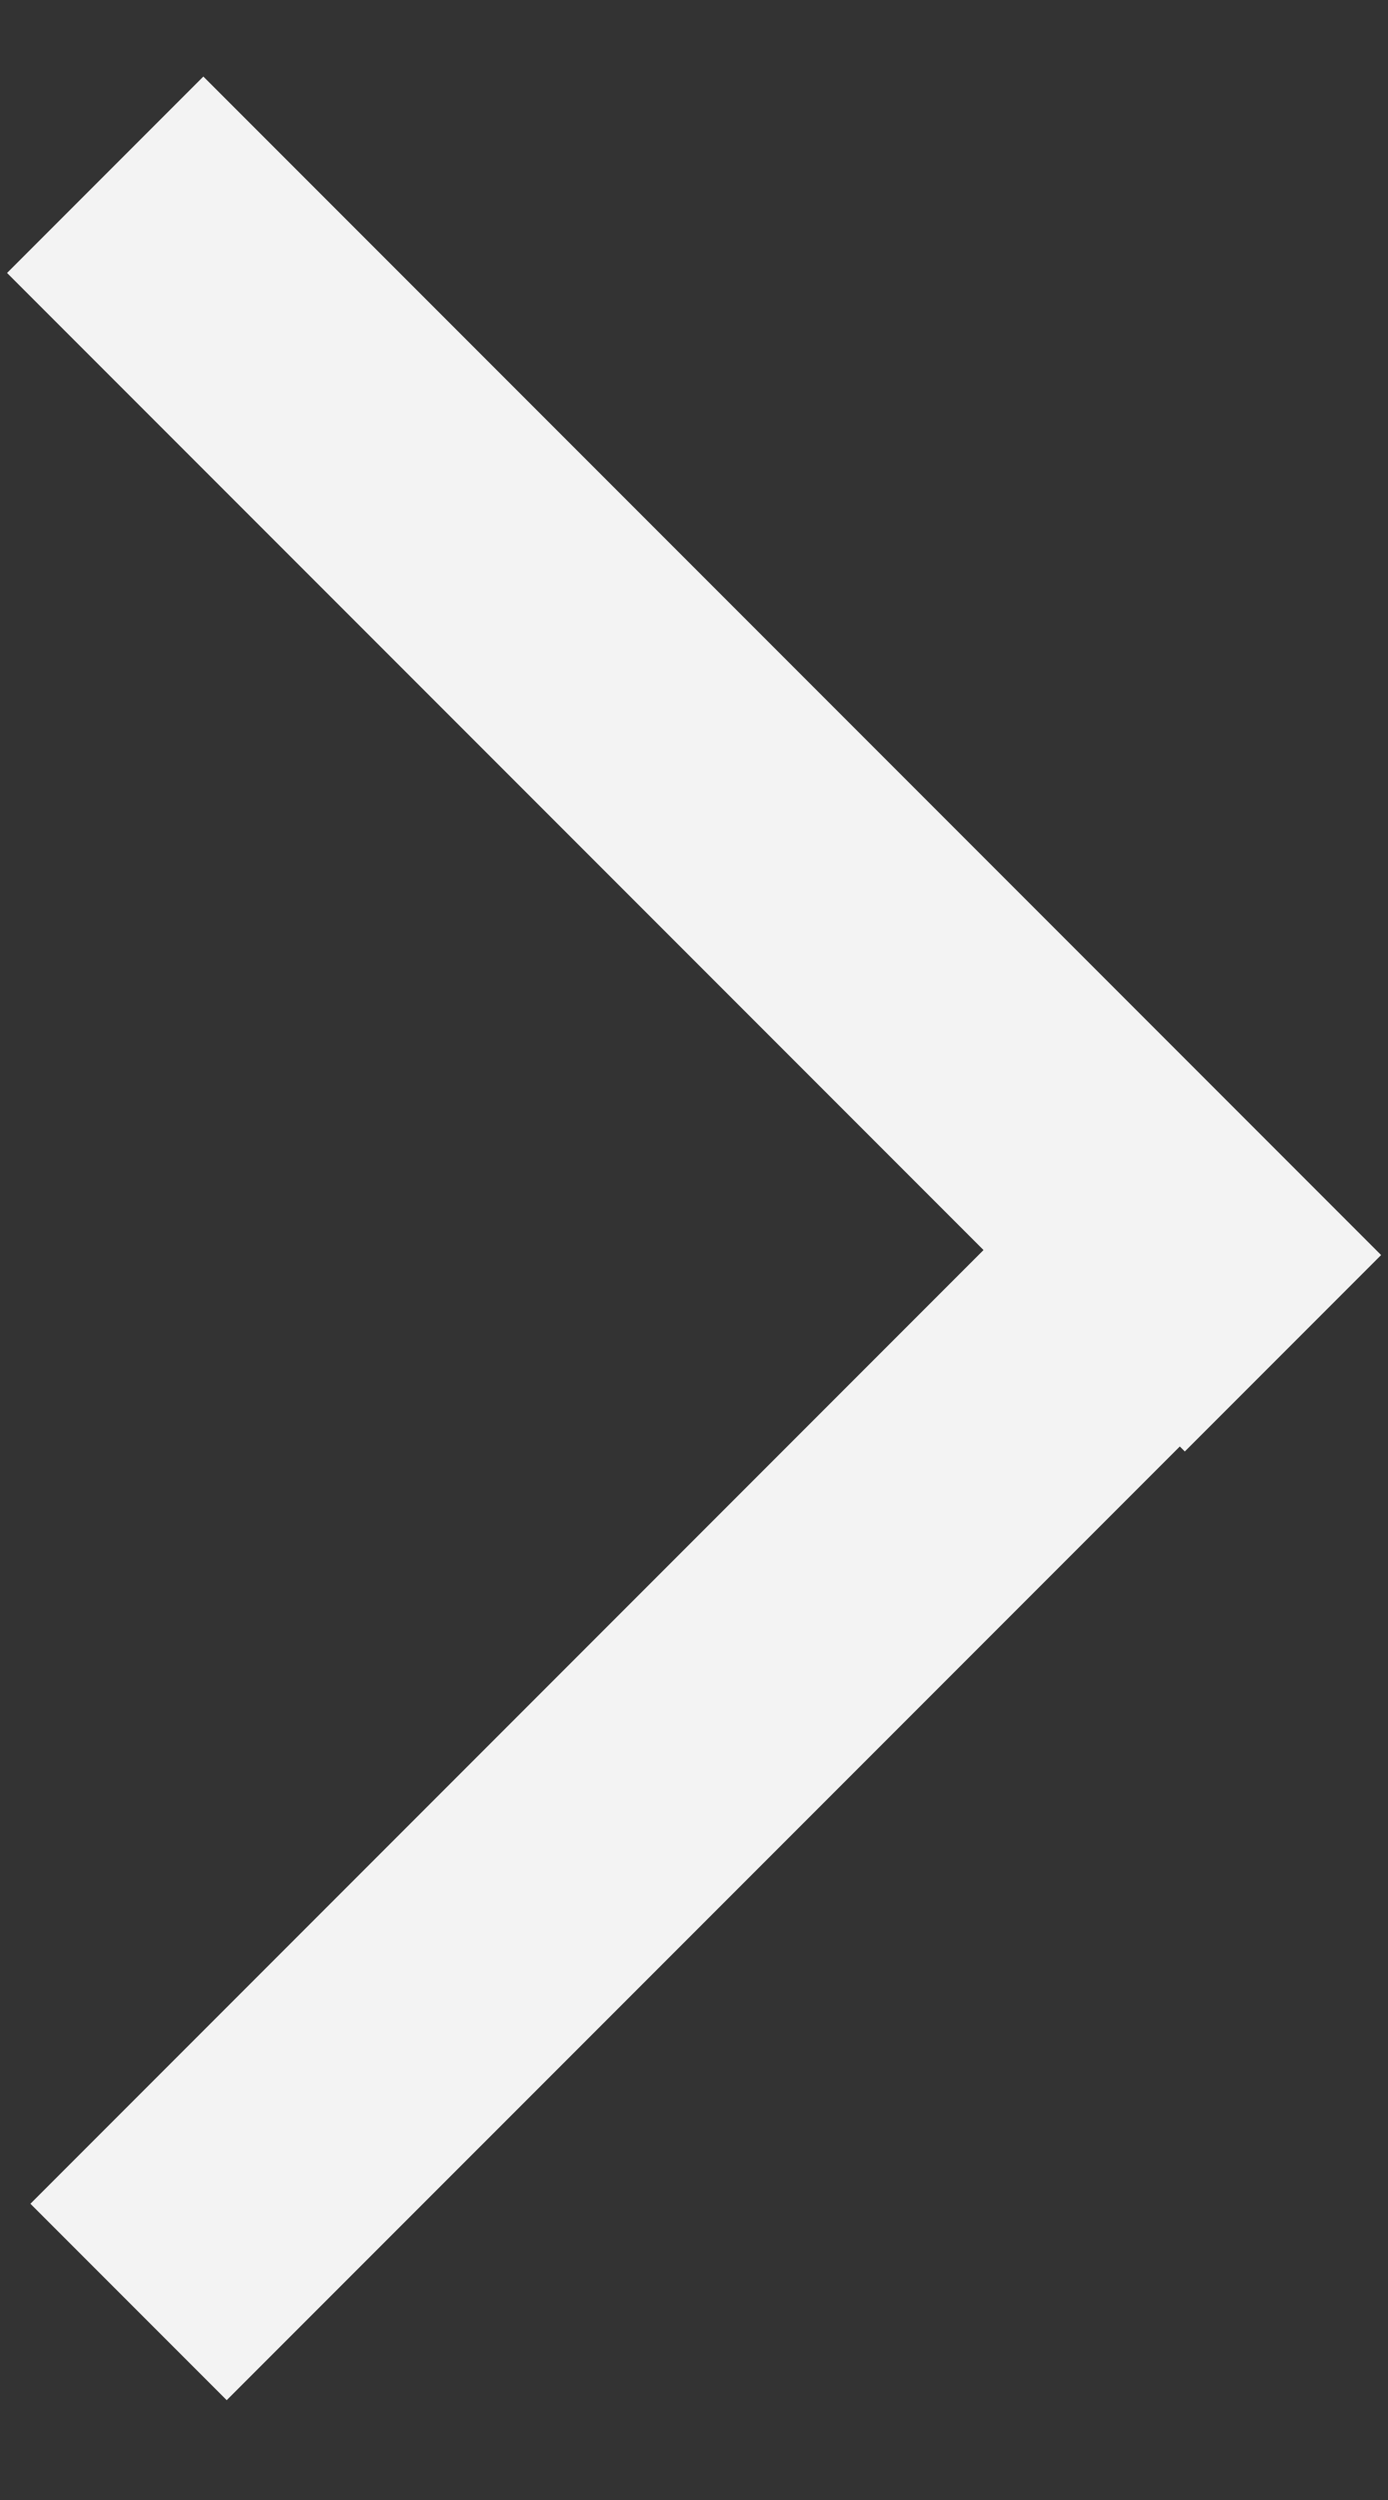
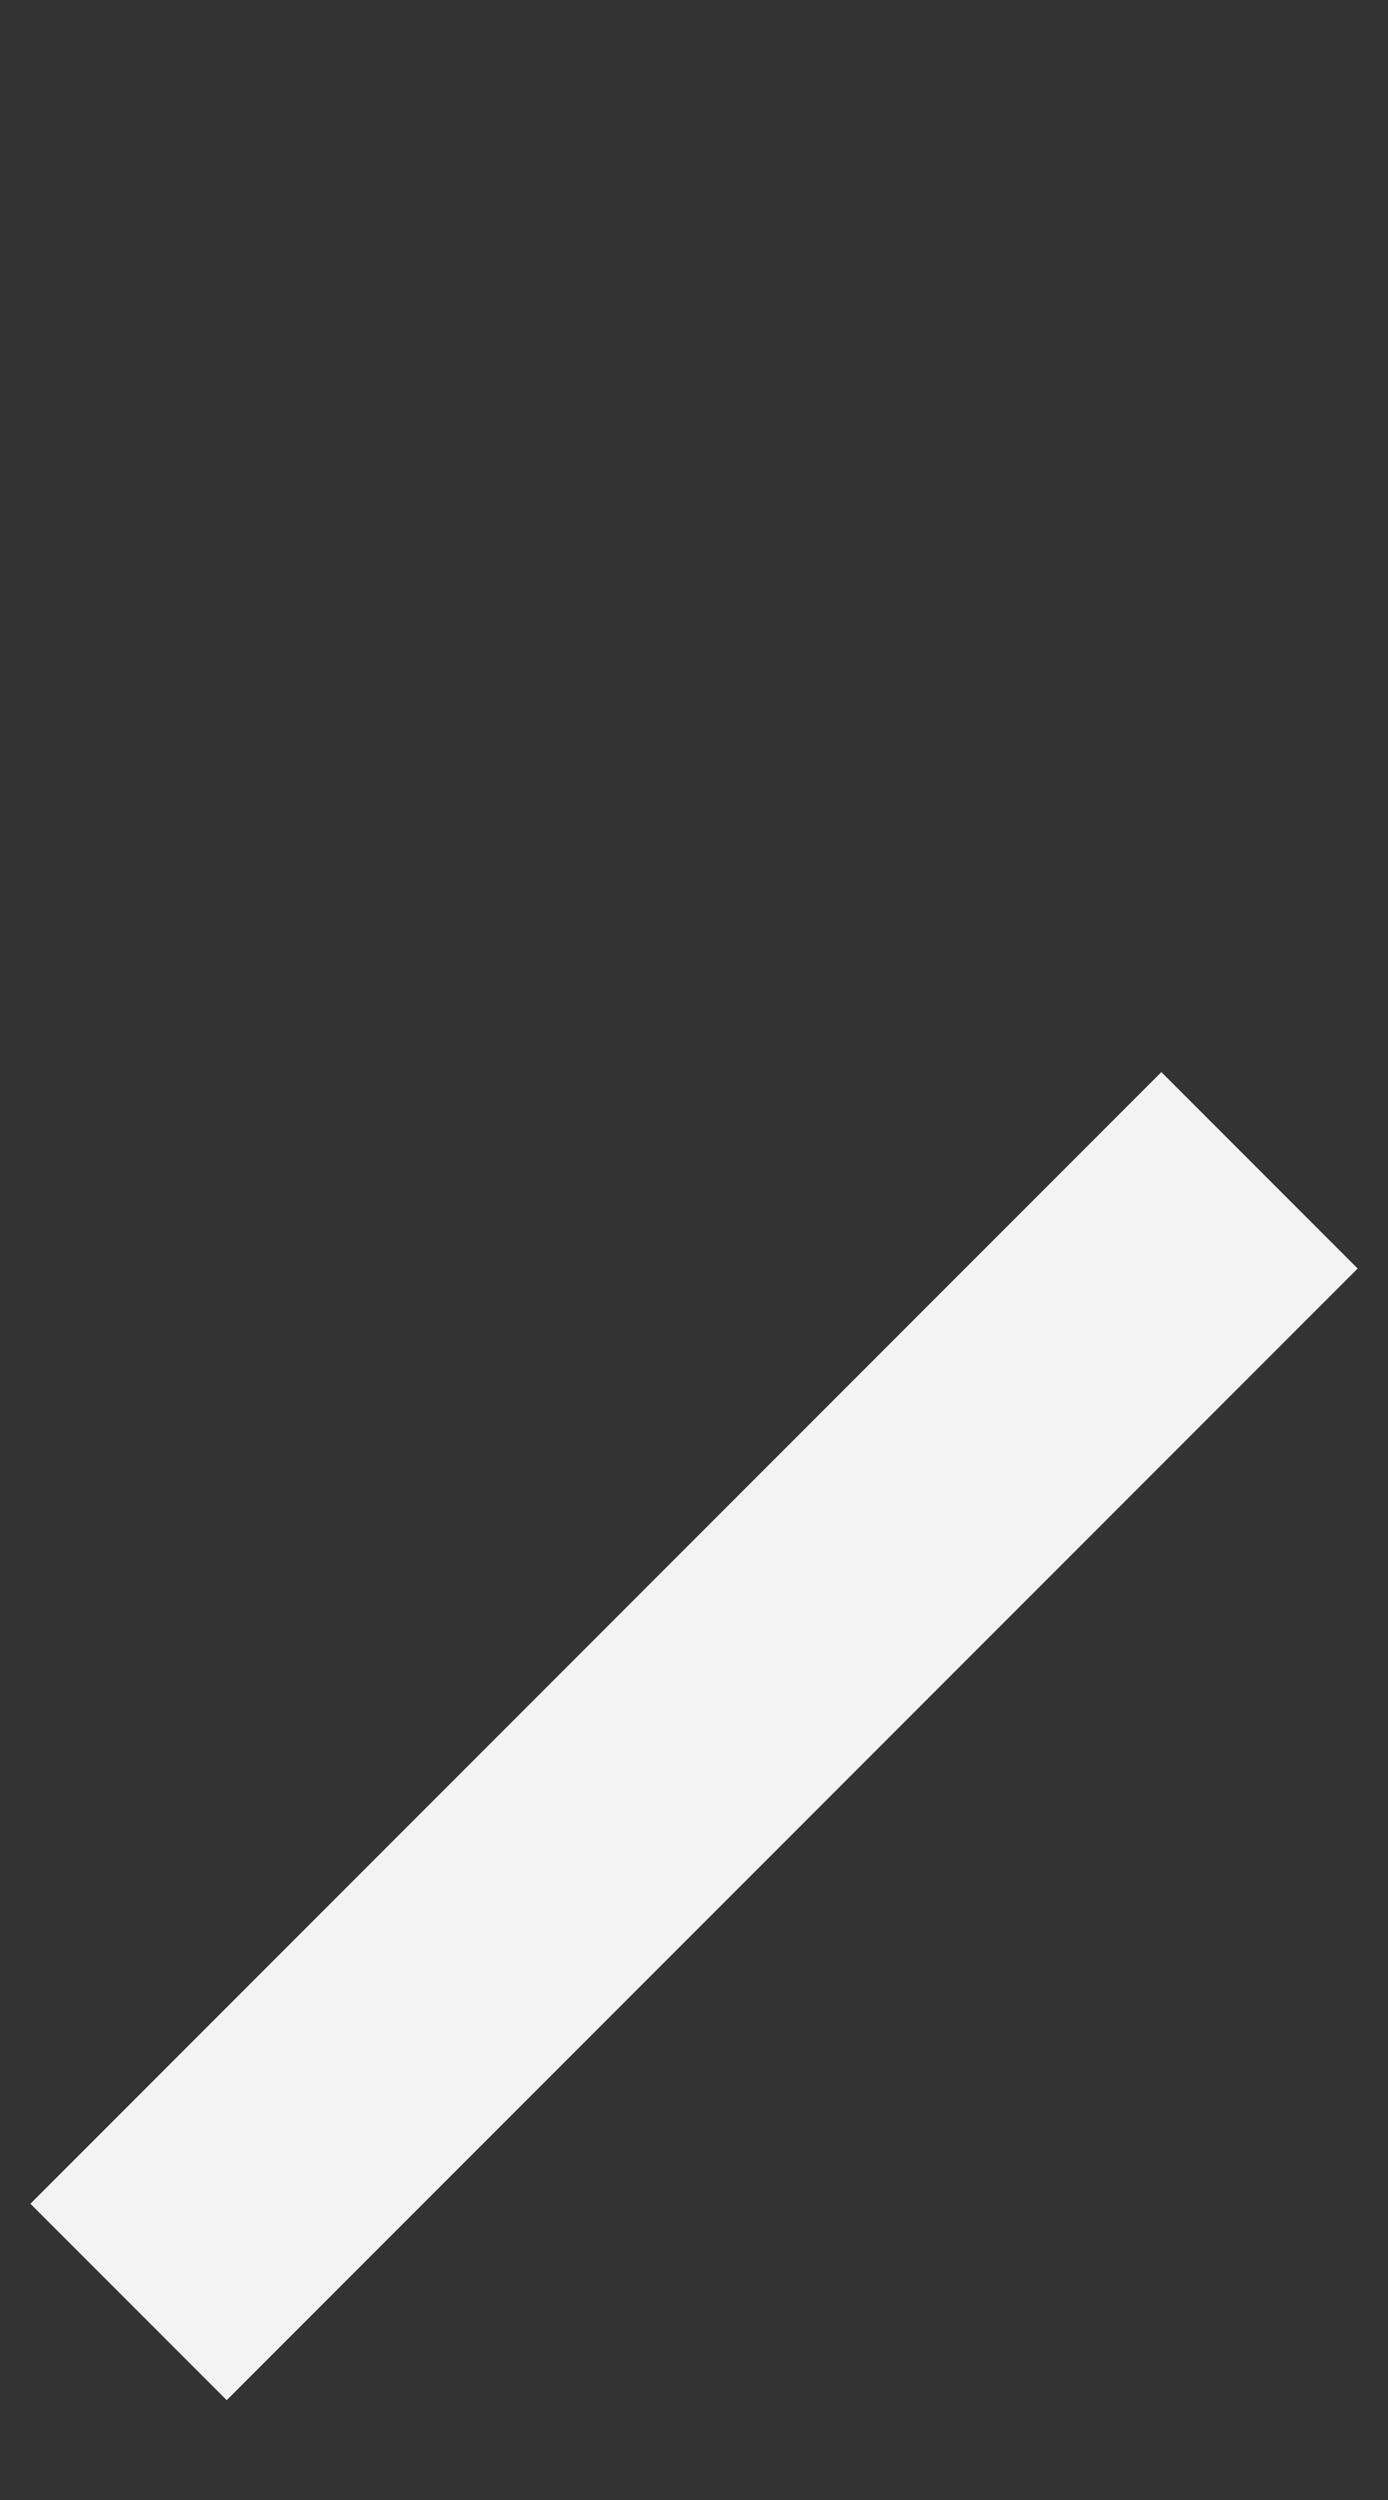
<svg xmlns="http://www.w3.org/2000/svg" width="10px" height="18px" viewBox="0 0 10 18" version="1.1">
  <rect x="0" y="0" width="10" height="18" fill="#333333" stroke="none" />
  <title>Arrow</title>
  <desc>Created with Sketch.</desc>
  <g id="Page-1" stroke="none" stroke-width="1" fill="none" fill-rule="evenodd" stroke-linecap="square">
    <g id="Team-PopUp" transform="translate(-1391, -526)" stroke="#F3F3F3" stroke-width="2">
      <g id="Group-5" transform="translate(1296, 519)">
        <g id="Arrow" transform="translate(96.854, 15.854) rotate(-45) translate(-96.854, -15.854) translate(91.354, 9.854)">
          <path d="M0.385,10.803 L9.908,10.803" id="Line" />
-           <path d="M5.096,5.854 L15.096,5.854" id="Line" transform="translate(10.096, 5.854) rotate(90) translate(-10.096, -5.854) " />
        </g>
      </g>
    </g>
  </g>
</svg>